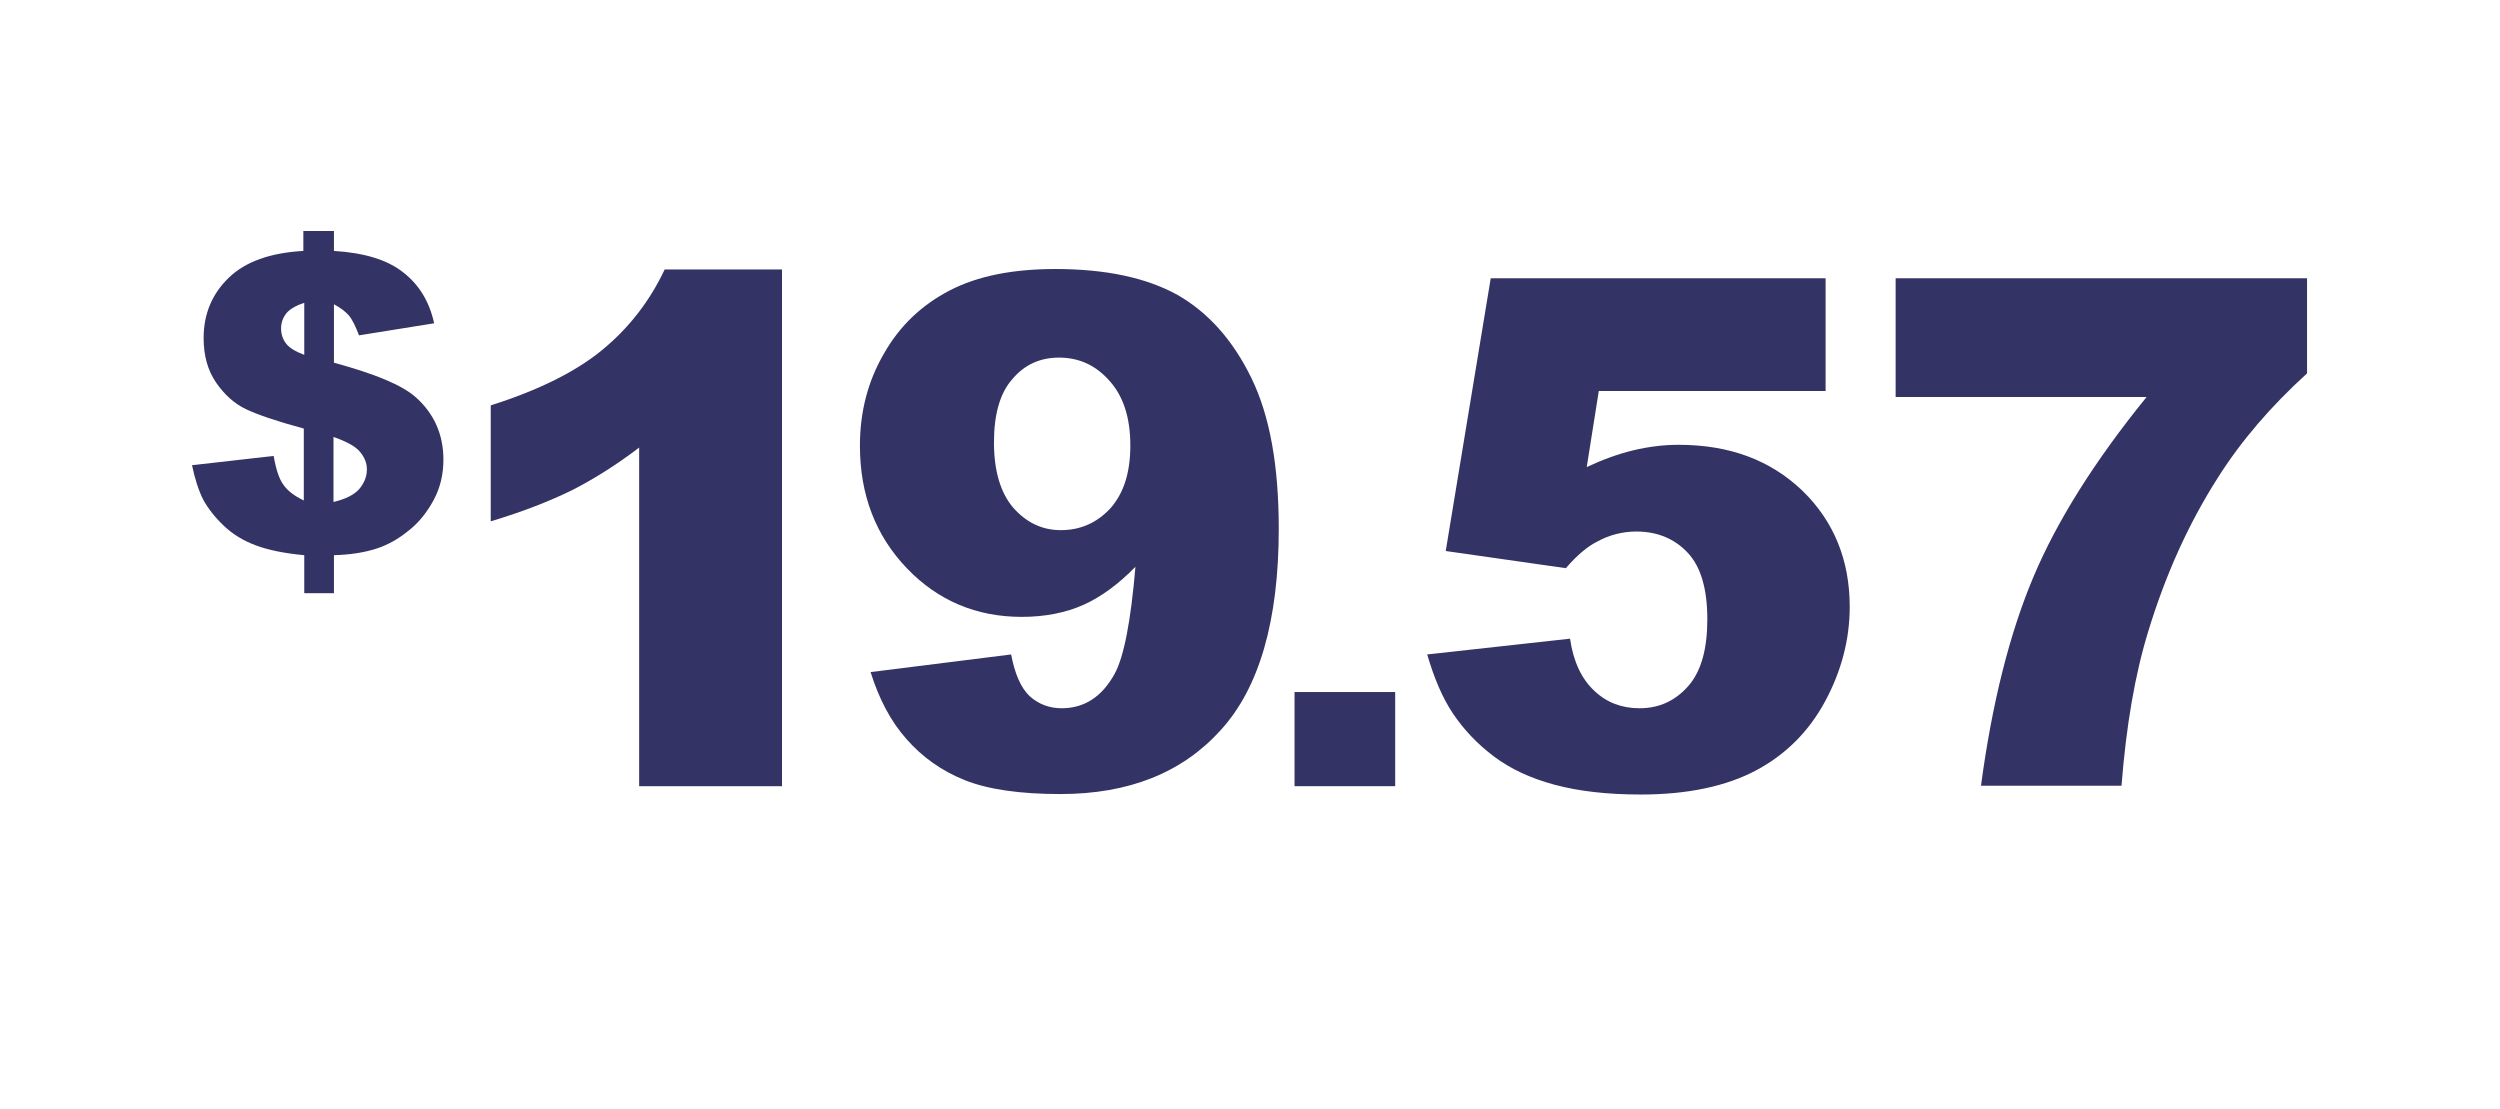
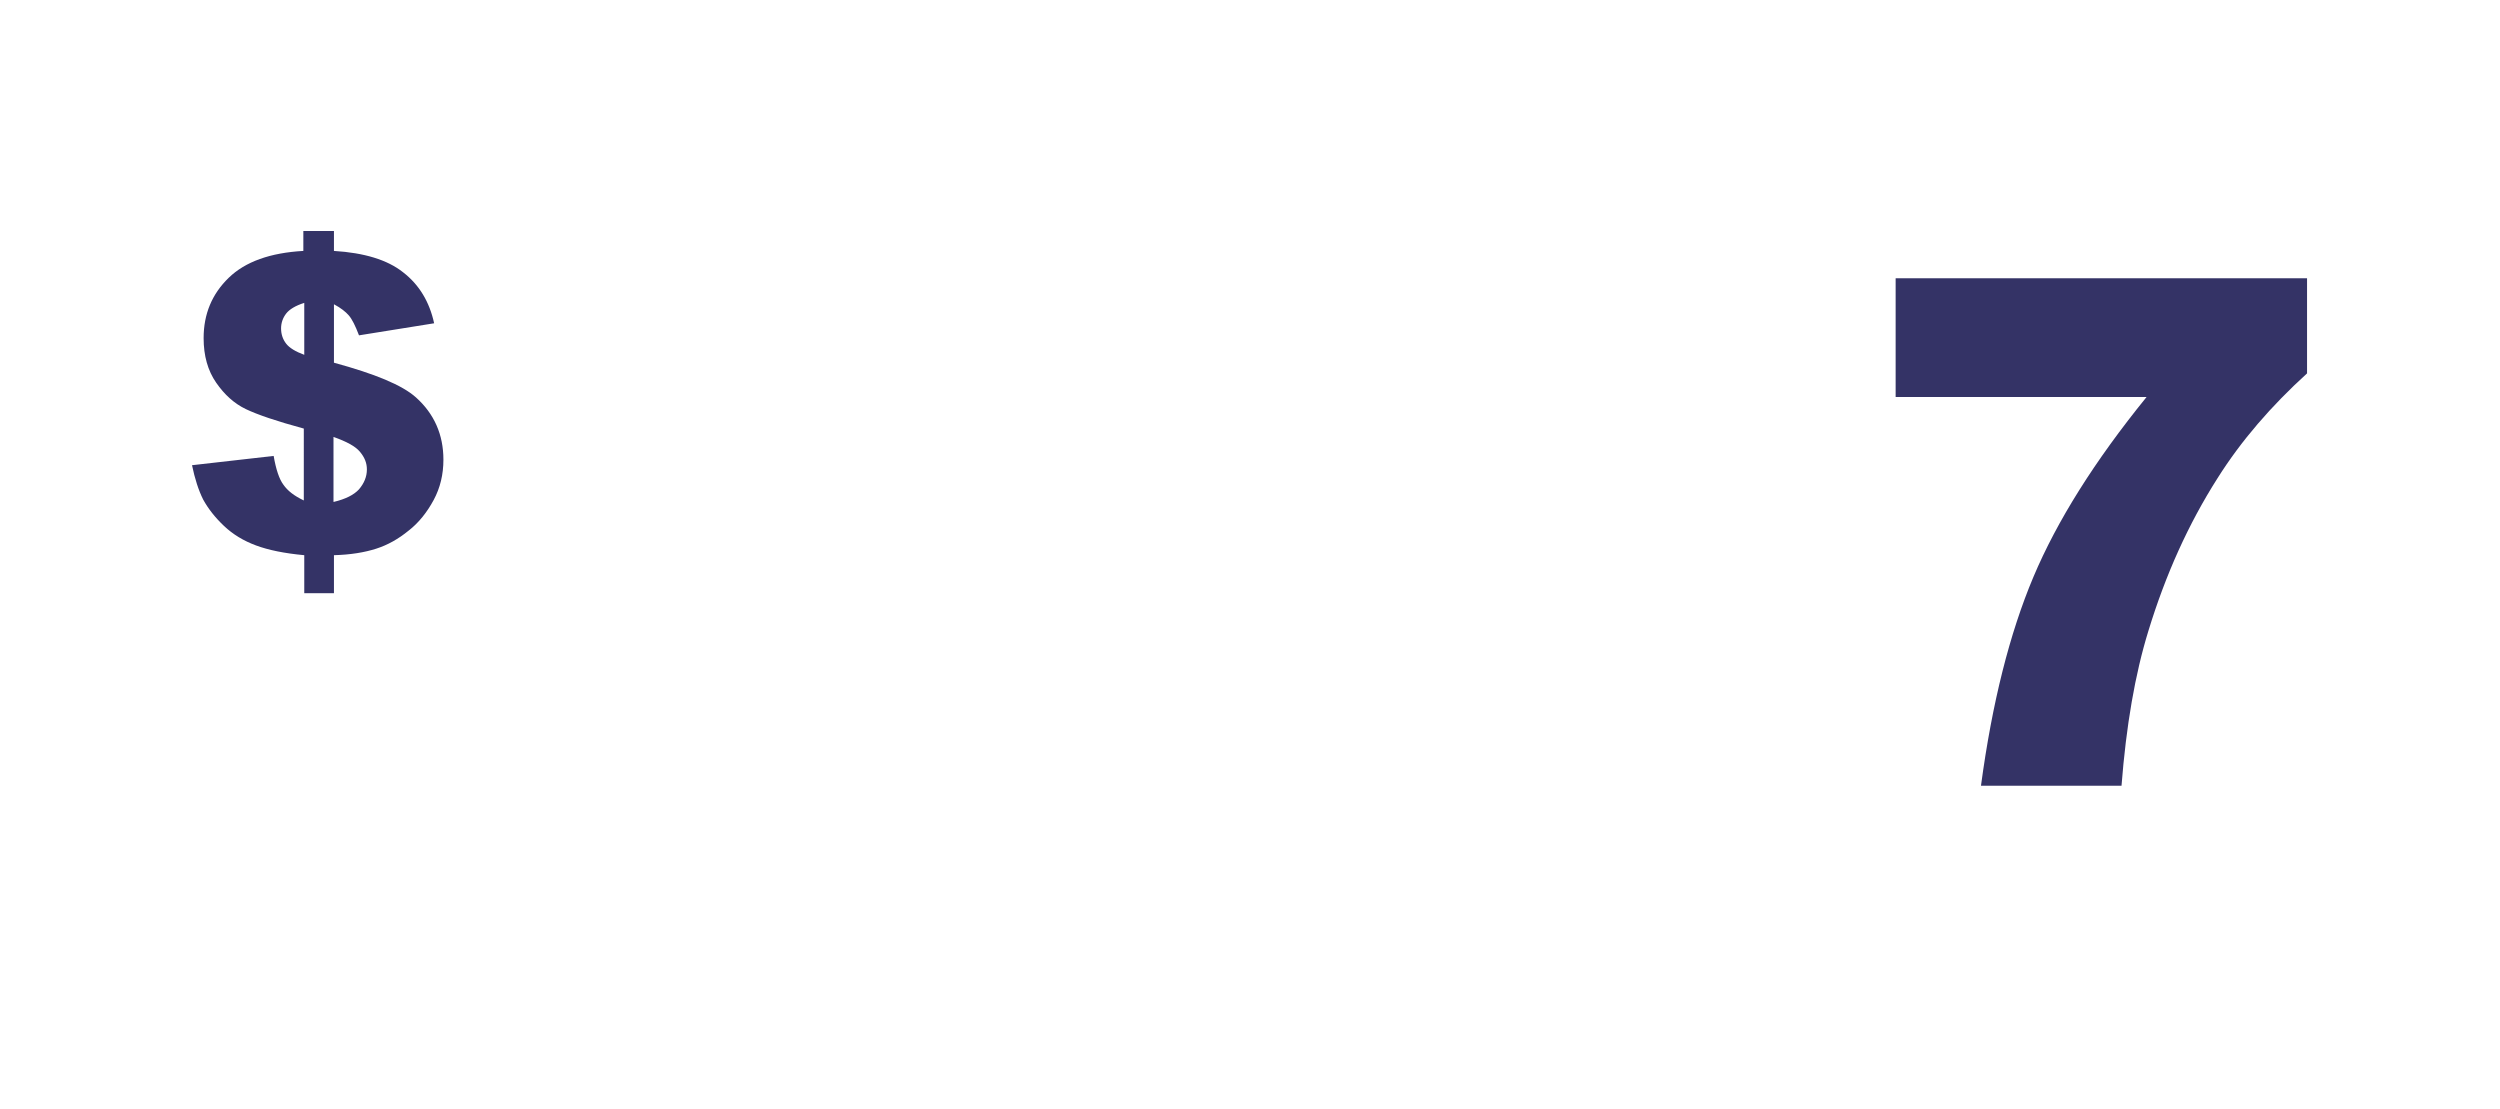
<svg xmlns="http://www.w3.org/2000/svg" version="1.1" id="Layer_1" x="0px" y="0px" viewBox="0 0 539 239" style="enable-background:new 0 0 539 239;" xml:space="preserve">
  <style type="text/css">
	.st0{fill:#343366;}
</style>
  <g>
    <path class="st0" d="M93.6,69.7l-16.2,2.6c-0.8-2.1-1.5-3.5-2.2-4.3c-0.7-0.8-1.7-1.6-3.2-2.4v12.6c8.8,2.4,14.7,4.8,17.7,7.5   c3.9,3.5,5.9,8,5.9,13.4c0,3.2-0.7,6.1-2.1,8.7c-1.4,2.6-3.2,4.9-5.4,6.6c-2.2,1.8-4.5,3.1-7,3.9c-2.5,0.8-5.5,1.3-9.1,1.4v8.2   h-6.4v-8.2c-4.3-0.4-7.7-1.1-10.4-2.1c-2.7-1-5-2.4-6.9-4.2c-1.9-1.8-3.4-3.7-4.5-5.7c-1-2-1.8-4.5-2.4-7.4l17.6-2   c0.5,2.9,1.2,5,2.1,6.2c0.9,1.3,2.3,2.4,4.4,3.4V92.4c-5.9-1.6-10-3-12.5-4.2c-2.5-1.2-4.6-3.1-6.4-5.7c-1.8-2.6-2.7-5.8-2.7-9.6   c0-5.2,1.8-9.5,5.4-13c3.6-3.5,9-5.4,16.1-5.8v-4.3H72v4.3c6.5,0.4,11.5,1.9,14.9,4.6C90.4,61.4,92.6,65.1,93.6,69.7z M65.6,65.3   c-1.9,0.6-3.2,1.4-3.9,2.3c-0.7,0.9-1.1,2-1.1,3.2c0,1.3,0.4,2.4,1.1,3.3c0.7,0.9,2,1.7,3.9,2.4V65.3z M72,108.2   c2.5-0.6,4.3-1.5,5.4-2.7c1.1-1.3,1.7-2.7,1.7-4.3c0-1.4-0.5-2.6-1.5-3.8c-1-1.2-2.9-2.2-5.7-3.2V108.2z" />
-     <path class="st0" d="M168.6,58.1v111.4h-30.8v-73c-5,3.8-9.8,6.8-14.5,9.2c-4.7,2.3-10.5,4.6-17.5,6.7v-25   c10.4-3.3,18.4-7.3,24.1-12c5.7-4.7,10.2-10.5,13.4-17.3H168.6z" />
-     <path class="st0" d="M187.7,144.9l30.3-3.8c0.8,4.2,2.1,7.2,4,9c1.9,1.7,4.2,2.6,6.9,2.6c4.9,0,8.7-2.5,11.4-7.4   c2-3.6,3.5-11.3,4.5-23.1c-3.6,3.7-7.4,6.5-11.2,8.2c-3.8,1.7-8.3,2.6-13.3,2.6c-9.8,0-18.1-3.5-24.8-10.5   c-6.7-7-10.1-15.8-10.1-26.4c0-7.3,1.7-13.9,5.2-19.9c3.4-6,8.2-10.5,14.2-13.6c6-3.1,13.6-4.6,22.7-4.6c11,0,19.7,1.9,26.4,5.6   c6.6,3.8,11.9,9.7,15.9,17.9c4,8.2,5.9,19,5.9,32.5c0,19.8-4.2,34.3-12.5,43.4c-8.3,9.2-19.8,13.8-34.6,13.8c-8.7,0-15.6-1-20.6-3   c-5-2-9.2-5-12.6-8.9C192.1,155.6,189.5,150.7,187.7,144.9z M243.7,96c0-5.9-1.5-10.6-4.5-13.9c-3-3.4-6.6-5-10.9-5   c-4,0-7.4,1.5-10,4.6c-2.7,3-4,7.6-4,13.7c0,6.1,1.4,10.8,4.1,14c2.8,3.2,6.2,4.9,10.3,4.9c4.3,0,7.8-1.6,10.7-4.7   C242.3,106.3,243.7,101.9,243.7,96z" />
-     <path class="st0" d="M279.1,149.2h21.7v20.3h-21.7V149.2z" />
-     <path class="st0" d="M321.4,60h72.2v24.3h-48.9l-2.6,16.4c3.4-1.6,6.7-2.8,10-3.6c3.3-0.8,6.6-1.2,9.8-1.2c11,0,19.8,3.3,26.7,9.9   c6.8,6.6,10.2,15,10.2,25c0,7.1-1.8,13.9-5.3,20.4c-3.5,6.5-8.5,11.5-14.9,14.9c-6.4,3.4-14.7,5.2-24.8,5.2   c-7.2,0-13.4-0.7-18.6-2.1c-5.2-1.4-9.5-3.4-13.1-6.1c-3.6-2.7-6.5-5.8-8.8-9.2s-4.1-7.7-5.6-12.8l30.8-3.4   c0.7,4.9,2.5,8.7,5.2,11.2c2.7,2.6,6,3.8,9.8,3.8c4.2,0,7.7-1.6,10.5-4.8c2.8-3.2,4.1-8,4.1-14.4c0-6.5-1.4-11.3-4.2-14.3   c-2.8-3-6.5-4.6-11.1-4.6c-2.9,0-5.8,0.7-8.5,2.2c-2,1-4.3,2.9-6.7,5.7l-25.9-3.7L321.4,60z" />
+     <path class="st0" d="M279.1,149.2h21.7h-21.7V149.2z" />
    <path class="st0" d="M408.6,60h88.8v20.5c-7.7,7-14.2,14.5-19.3,22.6c-6.3,9.9-11.2,20.8-14.9,32.9c-2.9,9.4-4.8,20.5-5.8,33.4   h-30.3c2.4-17.9,6.2-32.9,11.3-45c5.1-12.1,13.2-25,24.4-38.8h-54.1V60z" />
  </g>
</svg>